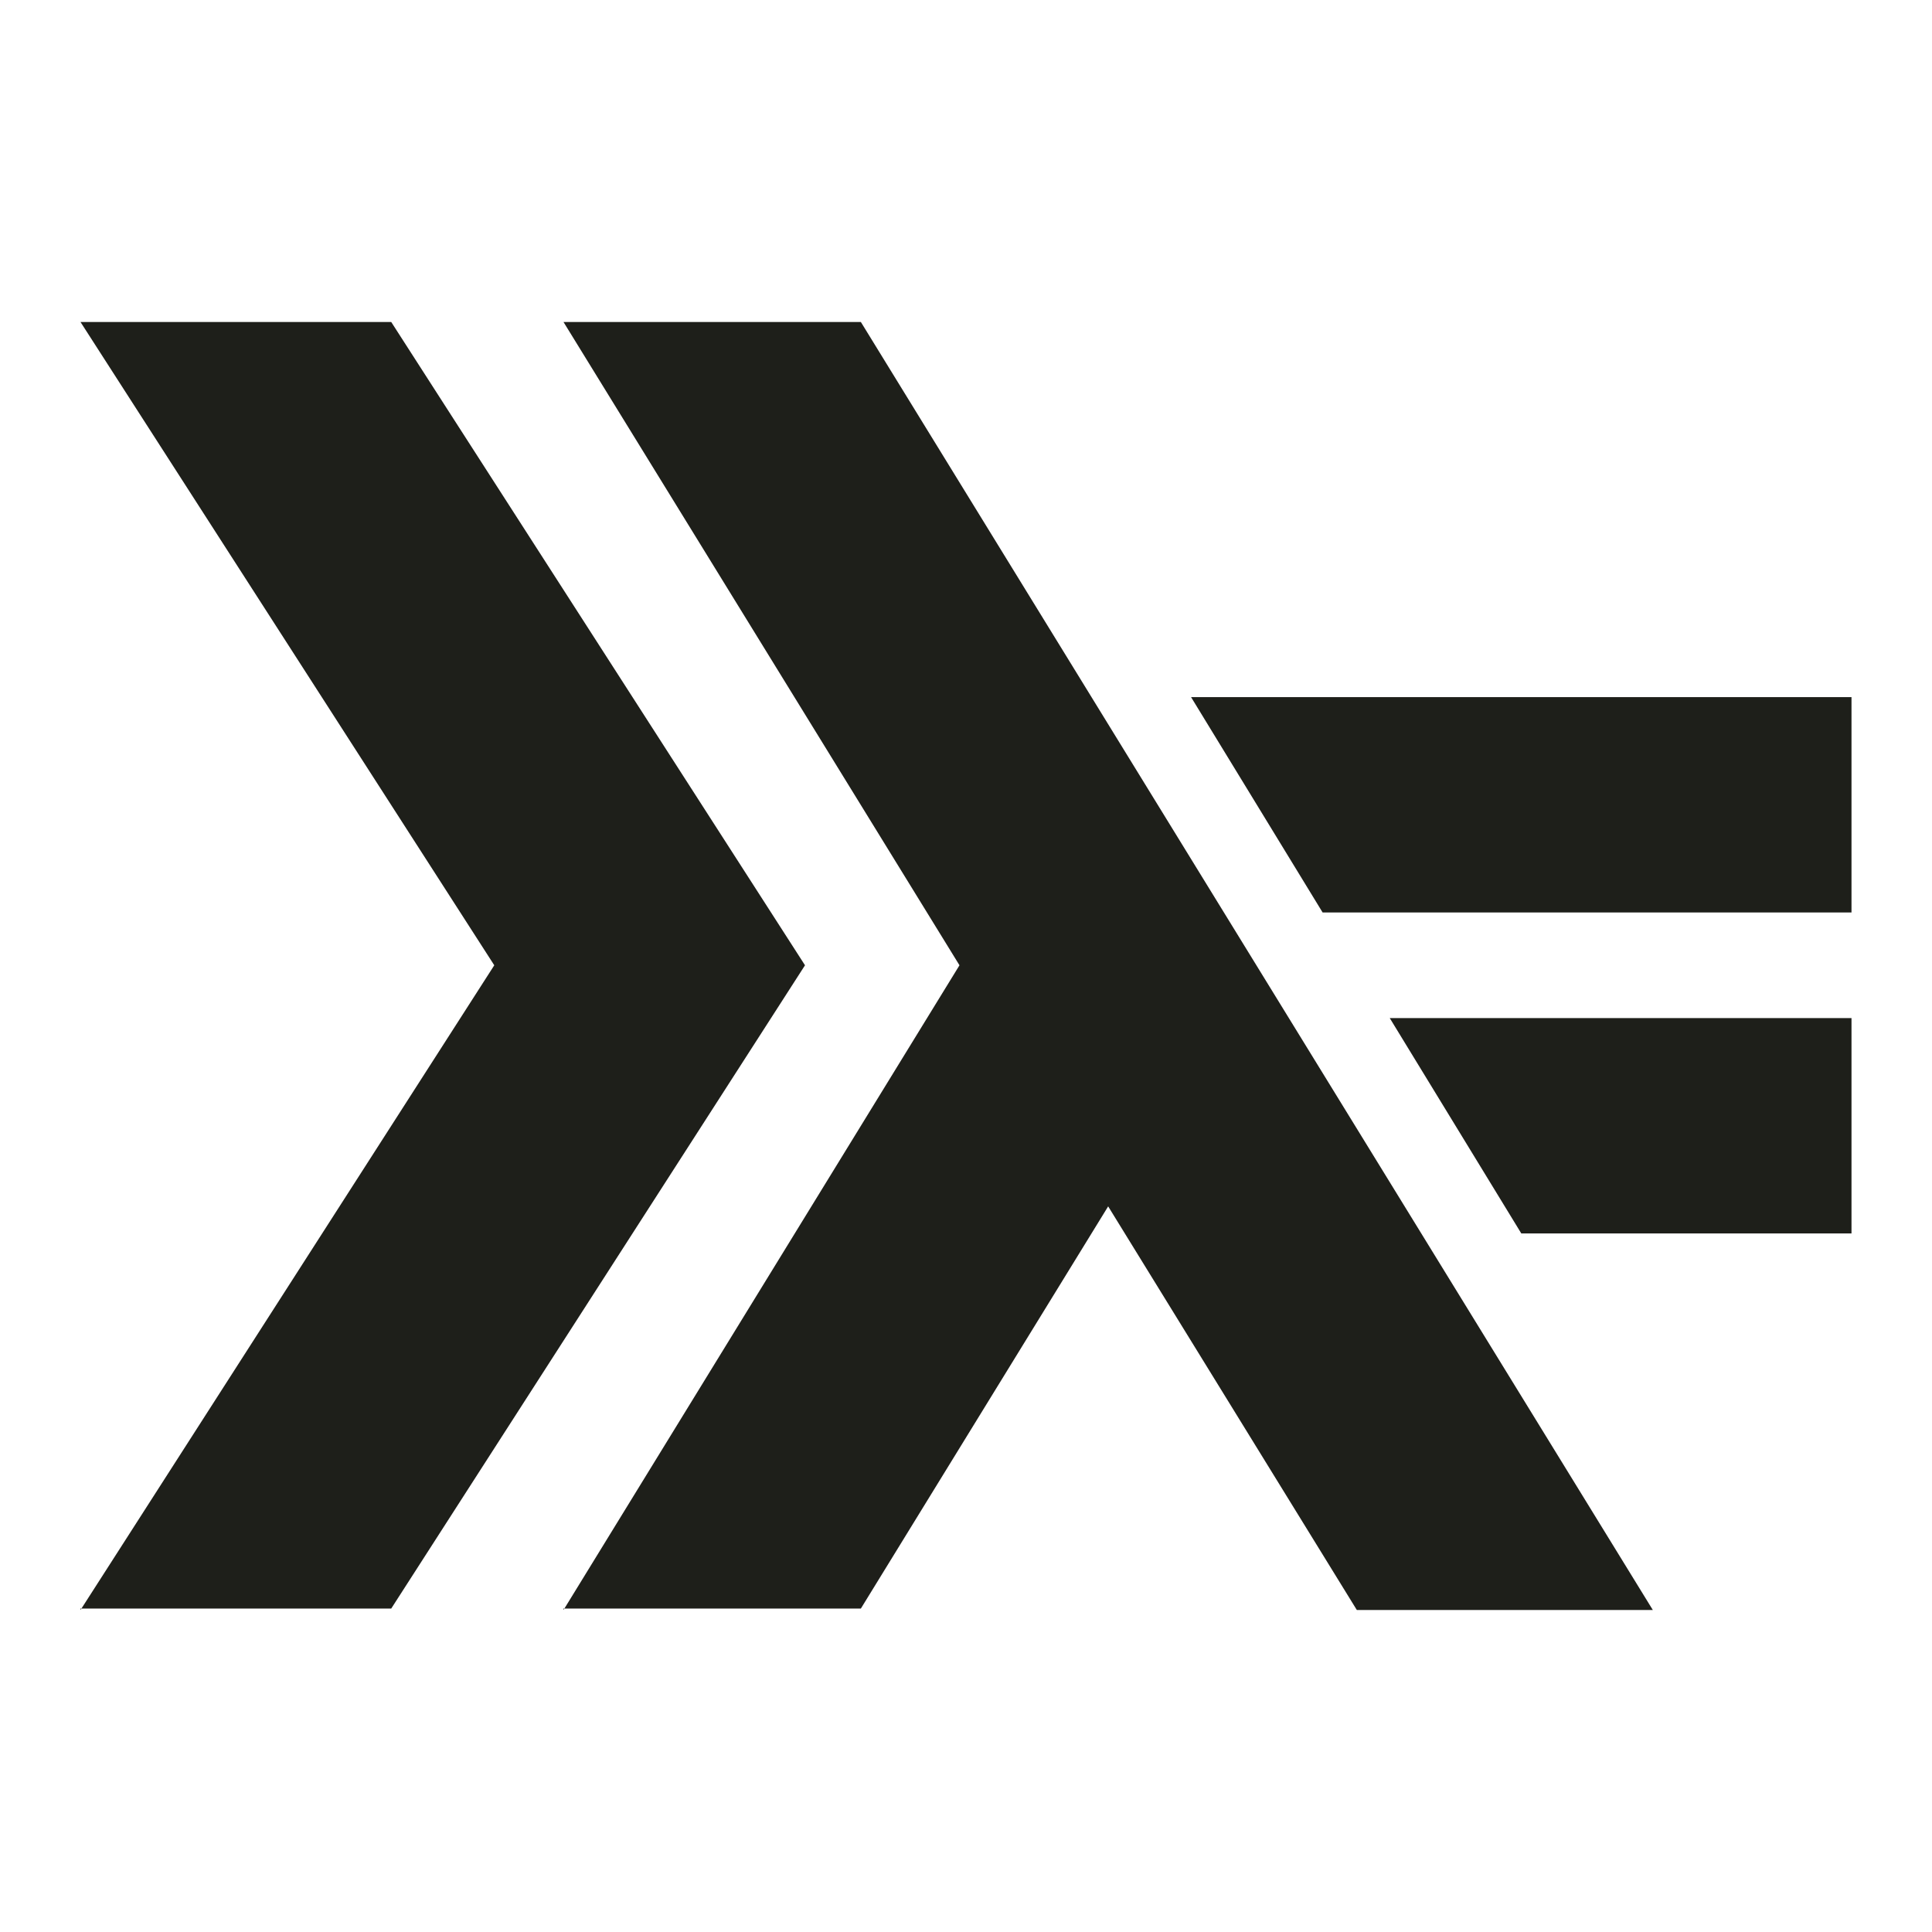
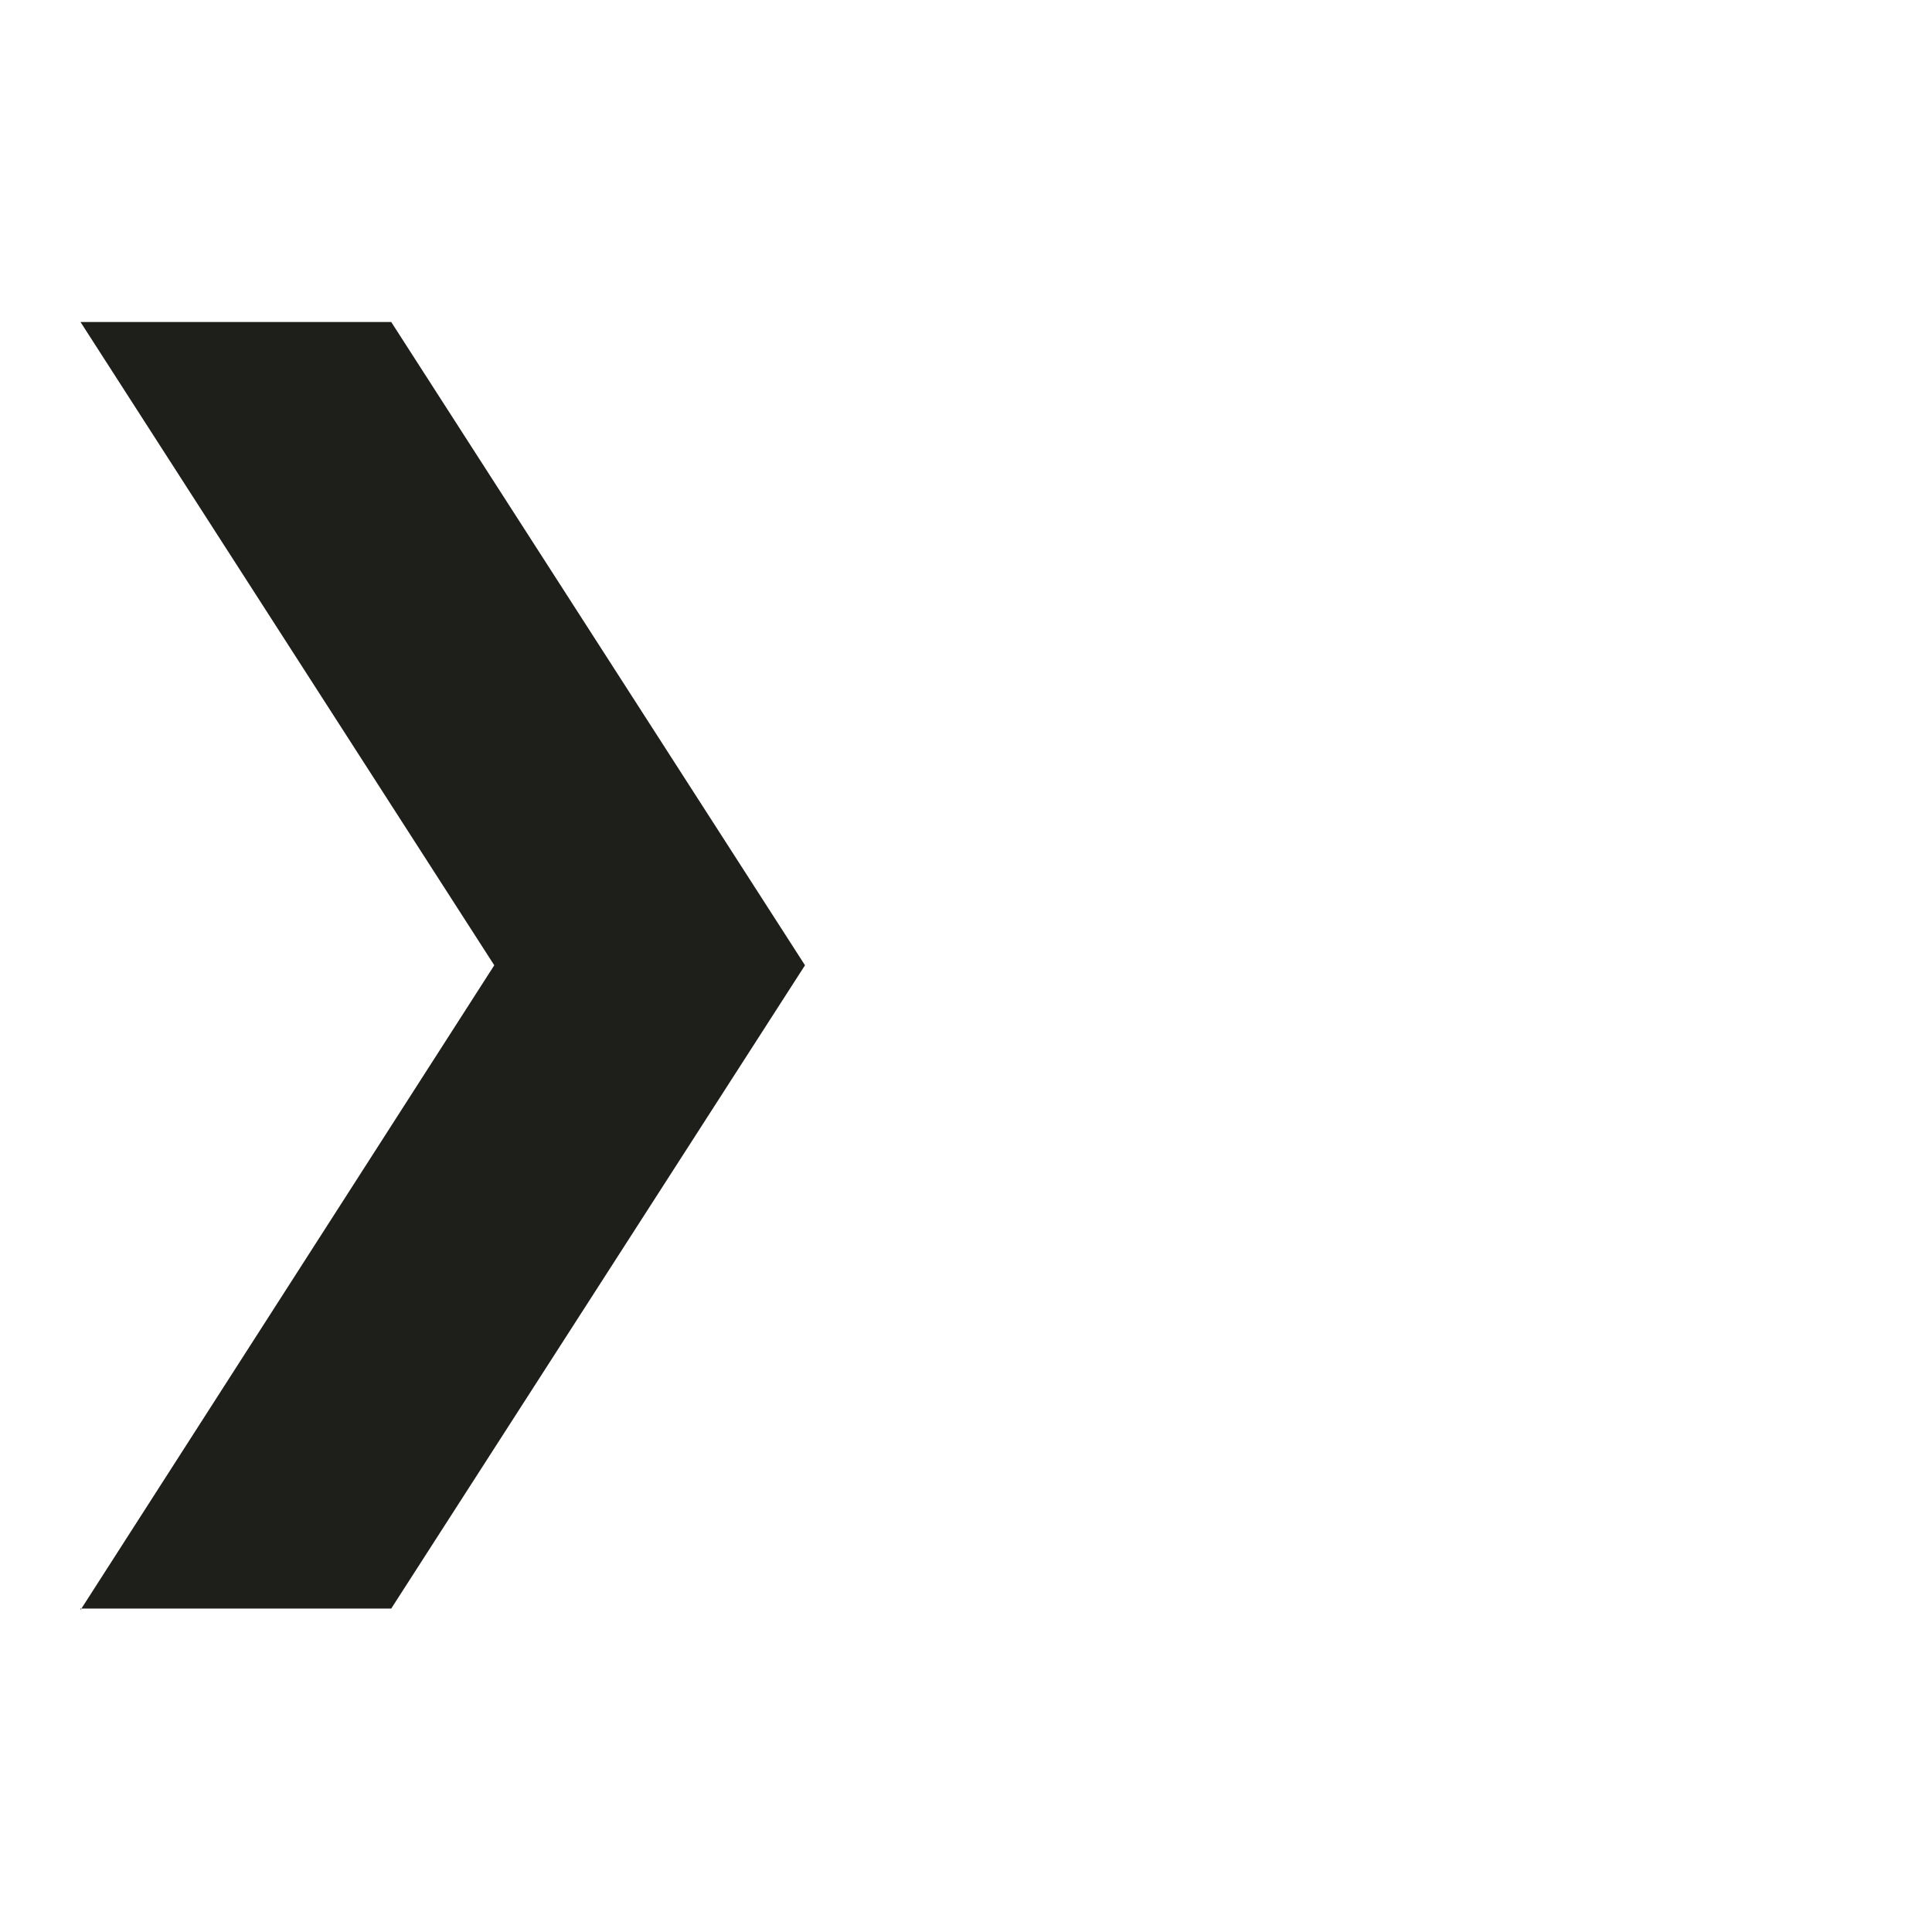
<svg xmlns="http://www.w3.org/2000/svg" width="24" height="24" viewBox="0 0 24 24" fill="none">
  <path d="M1 20L6.14 11.991L1 4H4.86L10 11.991L4.86 19.982H1V20Z" fill="#1E1F1A" />
-   <path d="M7 20L11.919 11.991L7 4H10.694L20.532 20H16.855L13.766 14.986L10.694 19.982H7V20ZM18.898 15.322L17.264 12.647H23V15.322H18.898ZM16.43 11.335L14.796 8.66H23V11.335H16.43Z" fill="#1E1F1A" />
</svg>